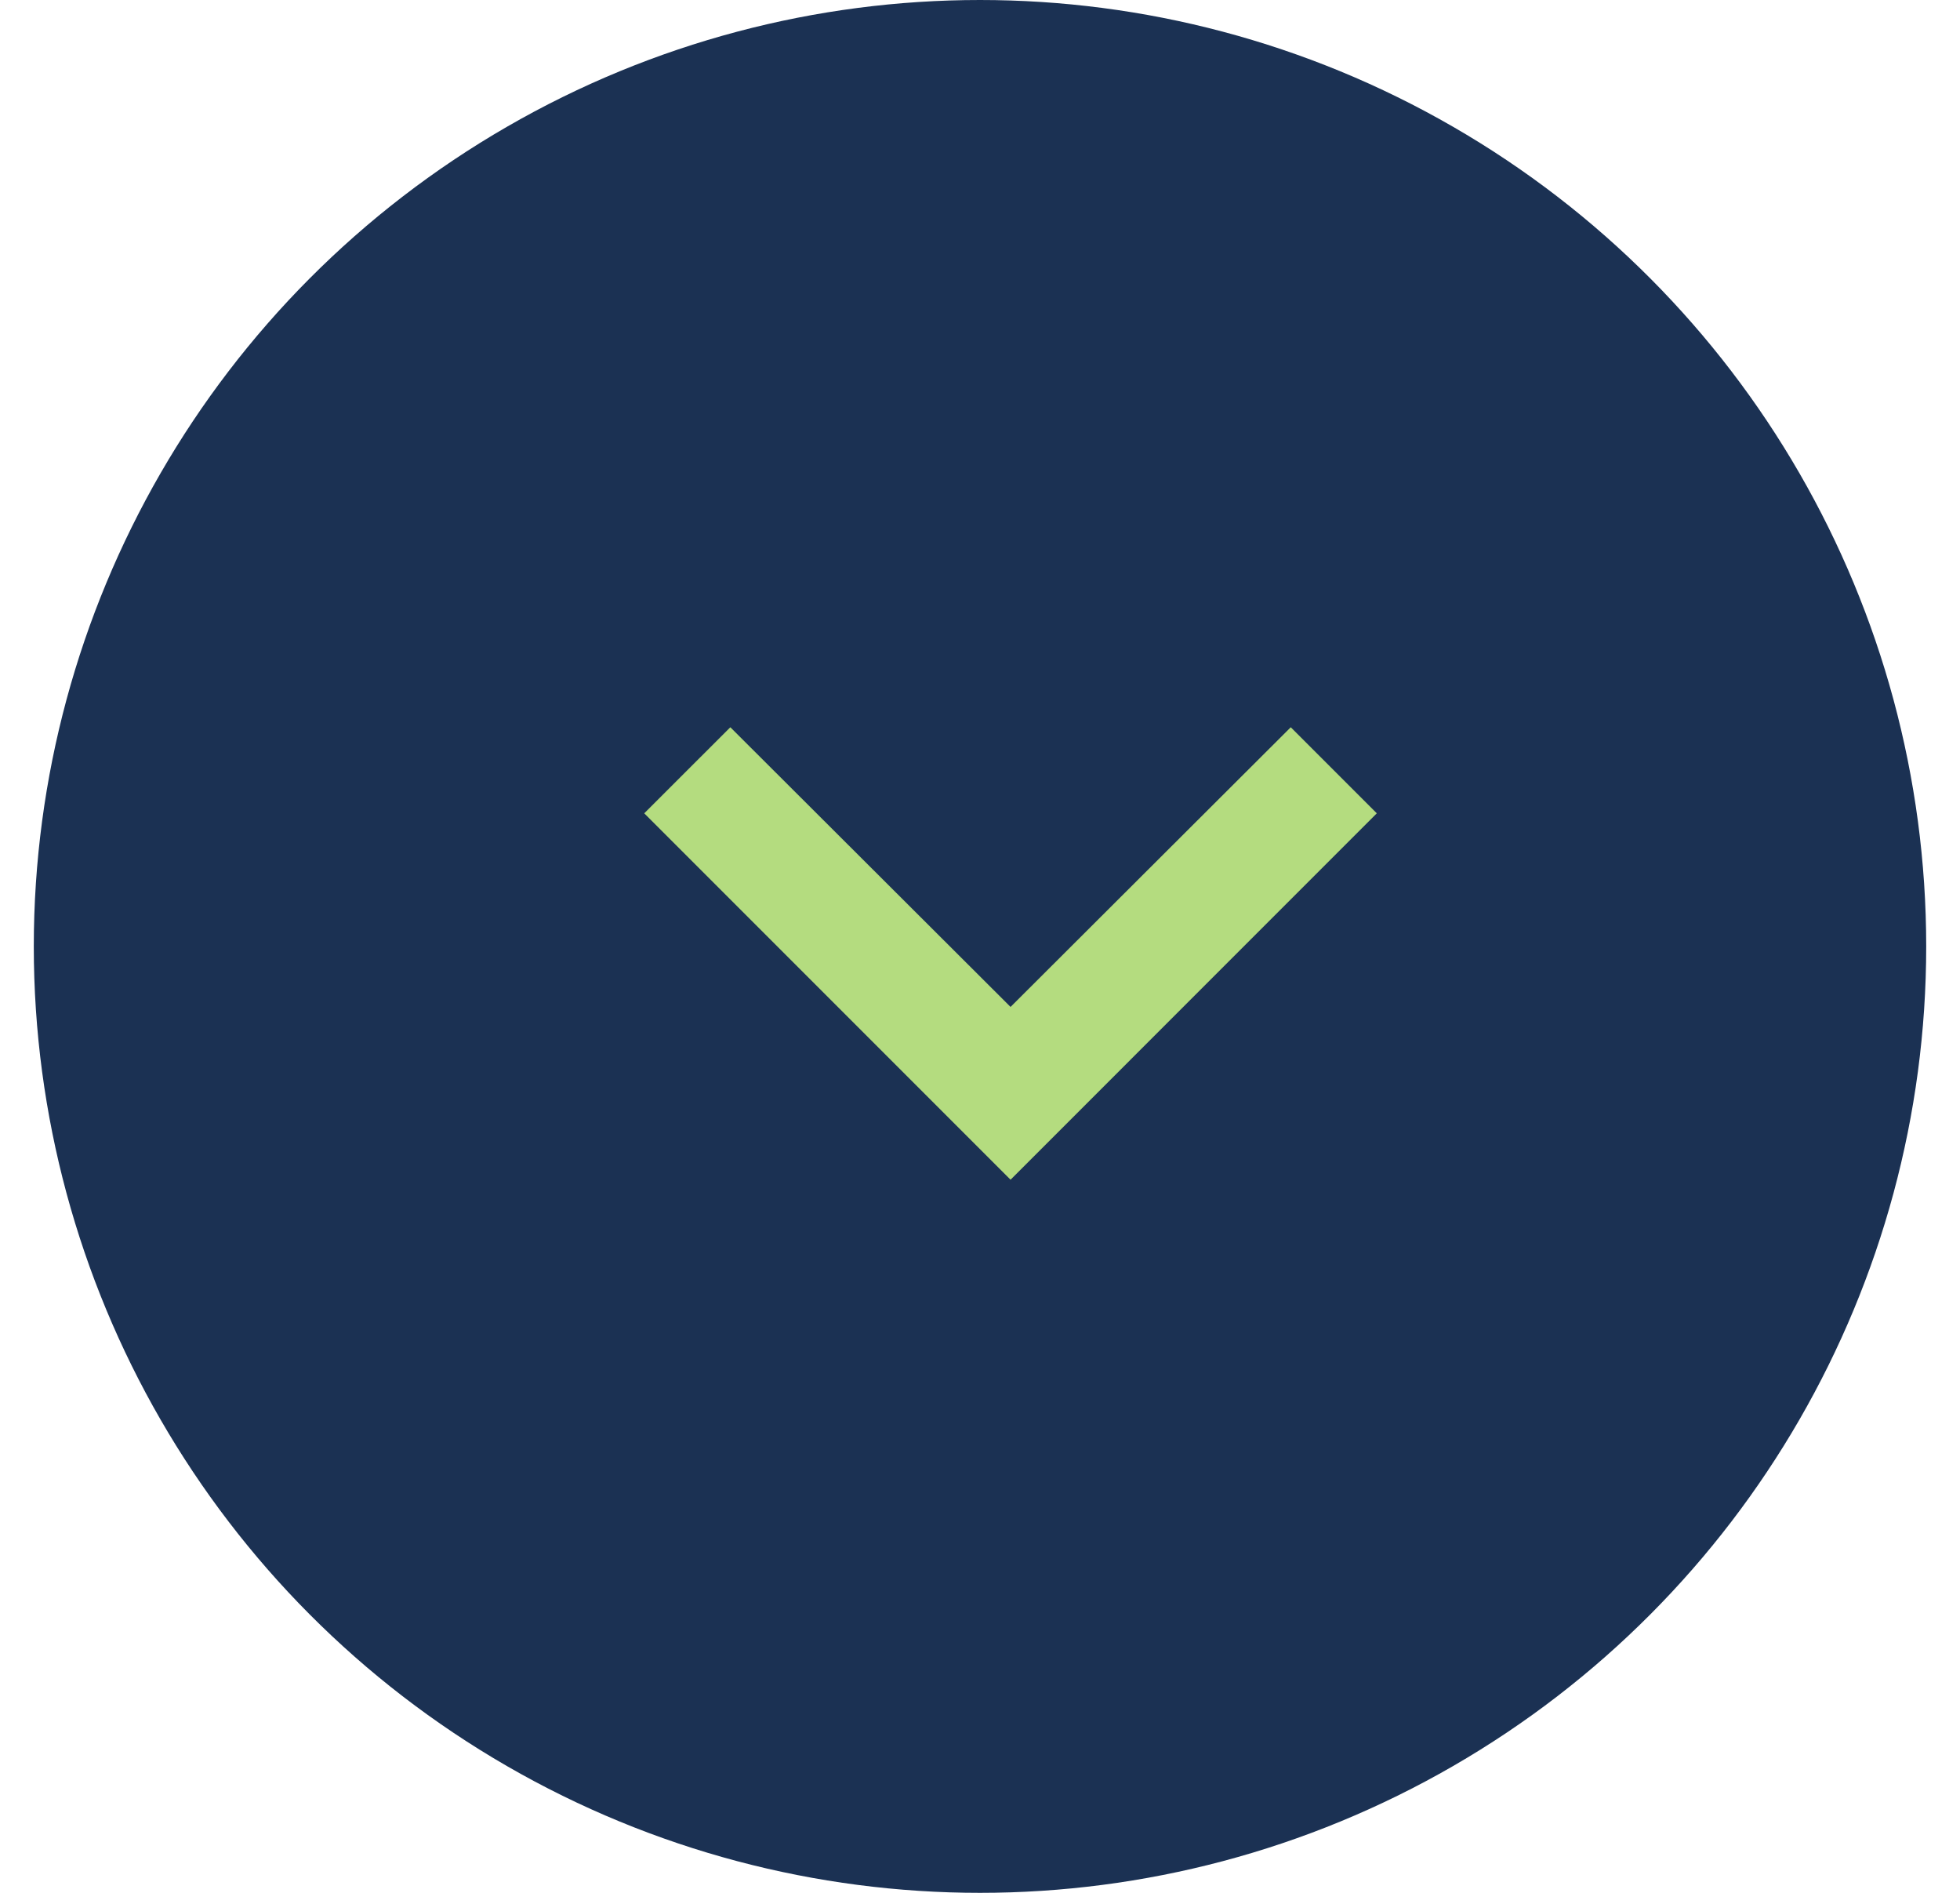
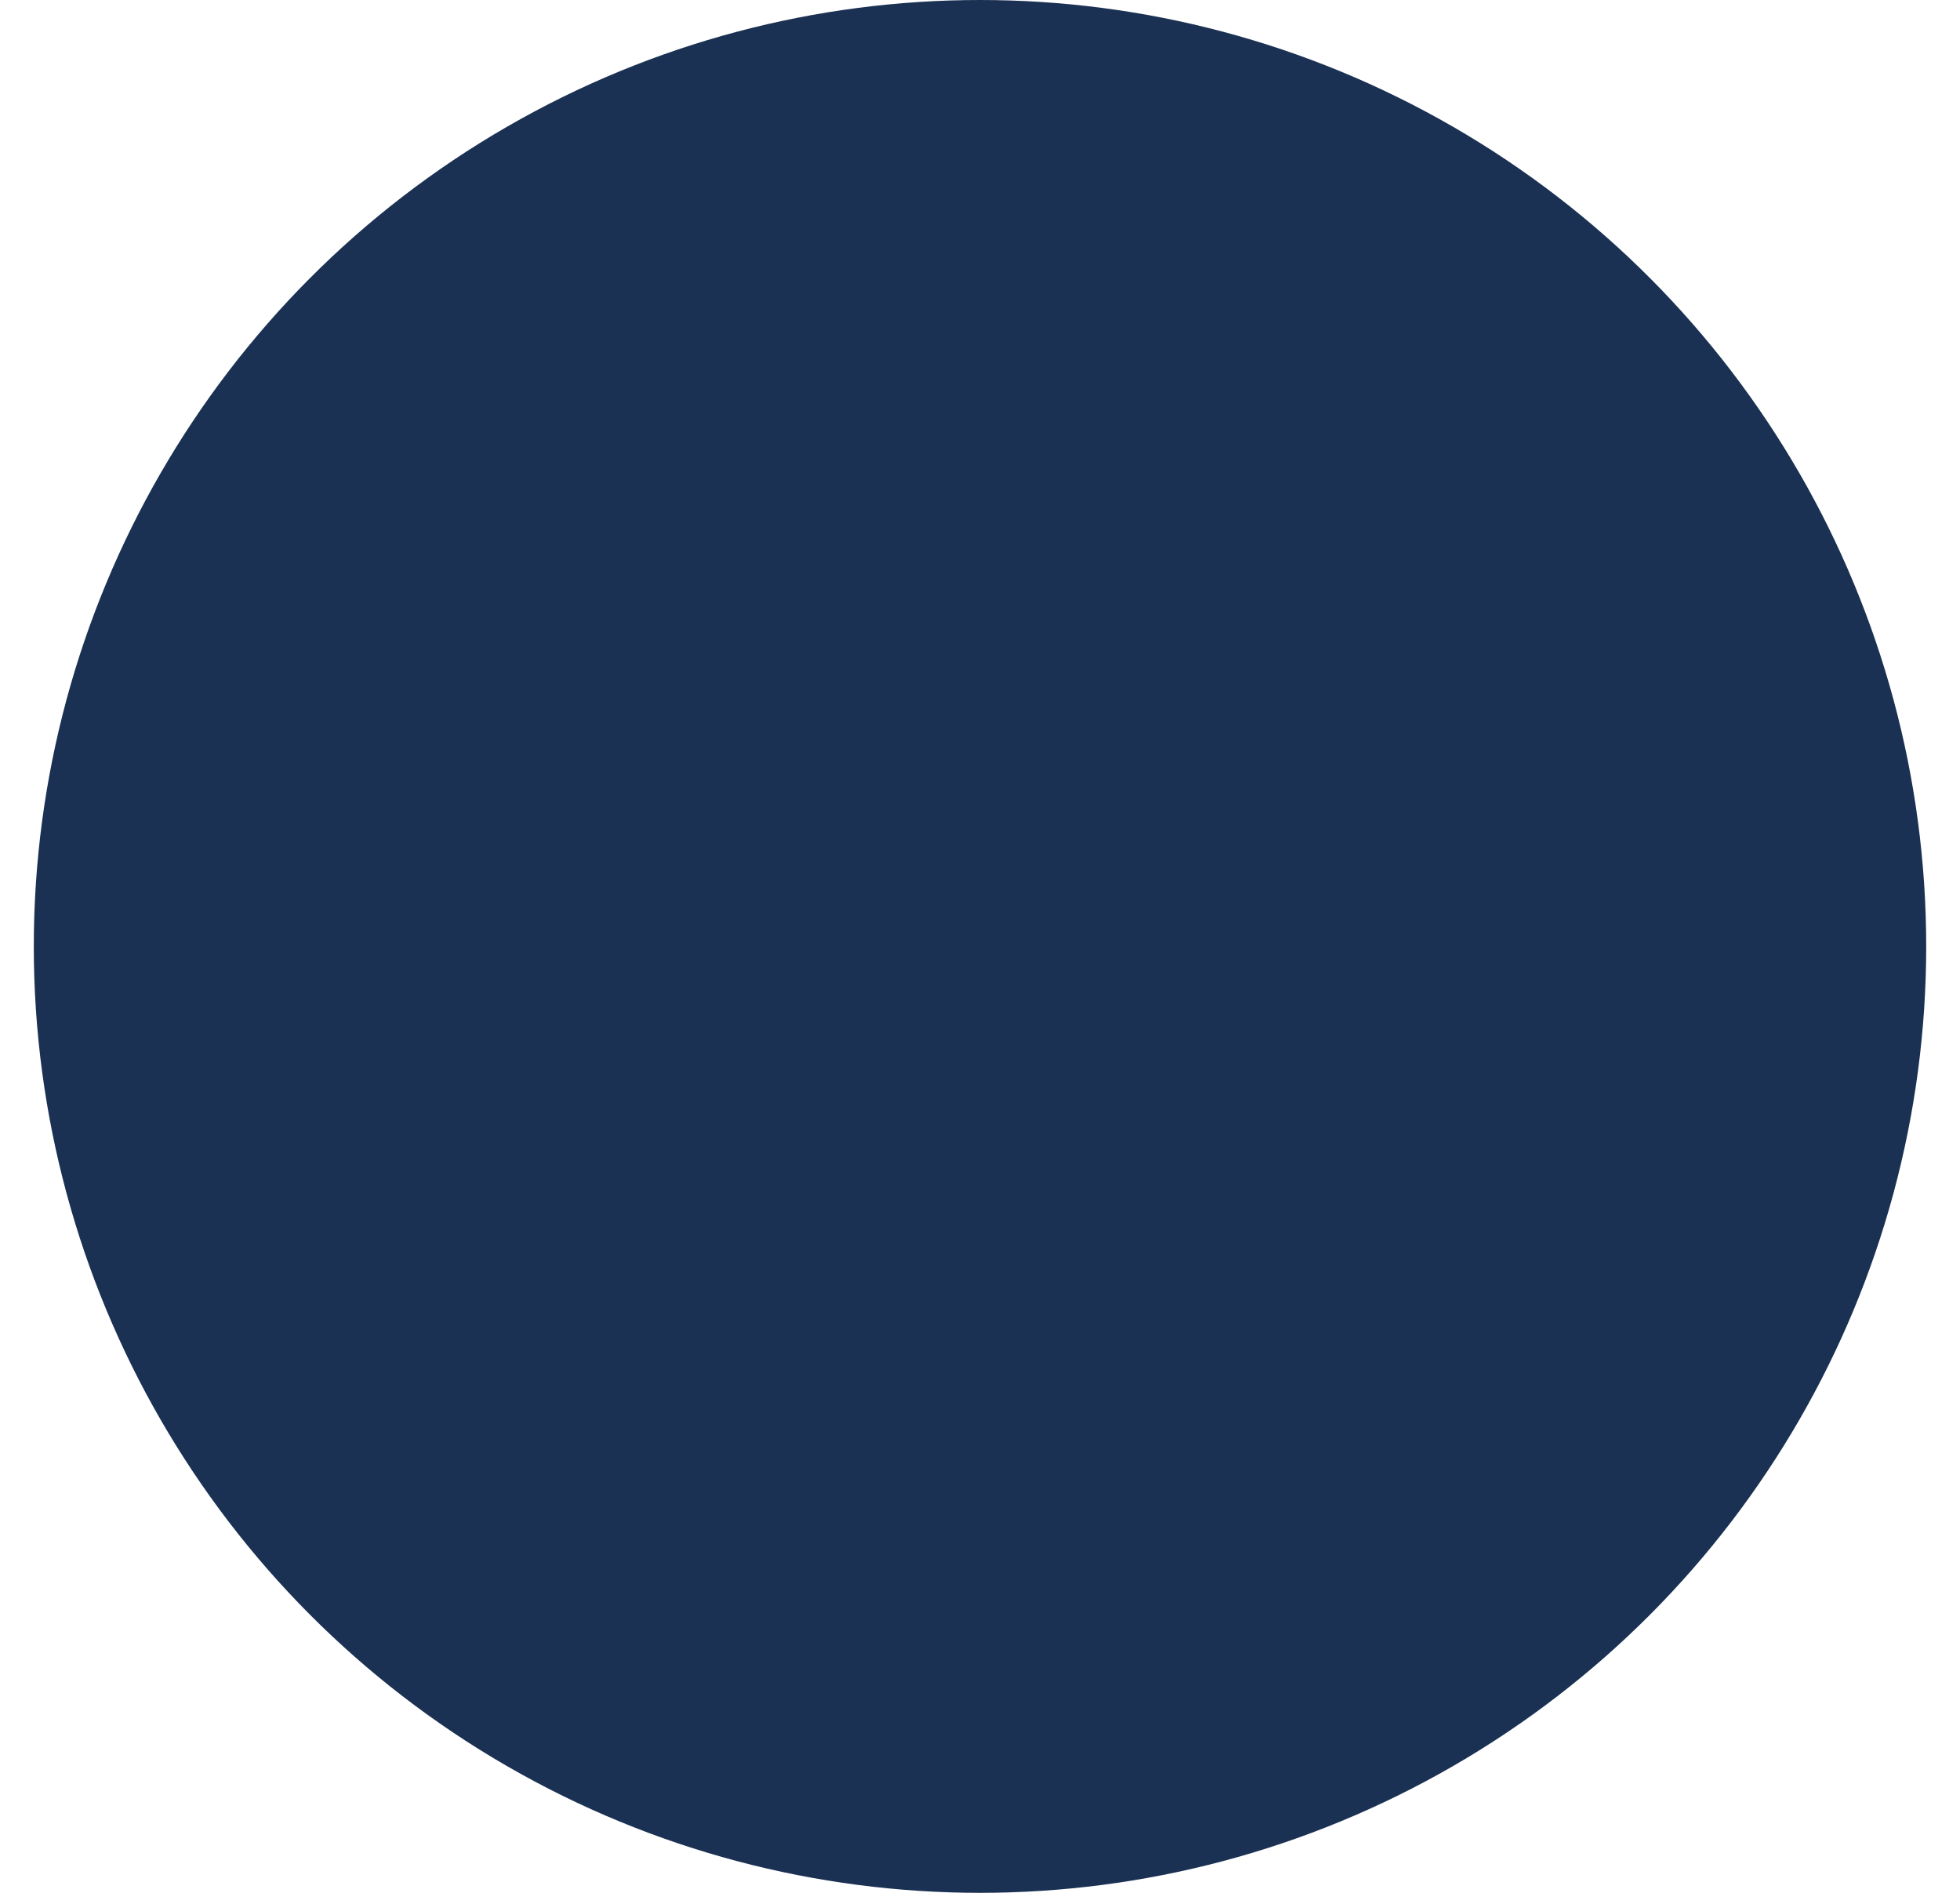
<svg xmlns="http://www.w3.org/2000/svg" width="29" height="28" viewBox="0 0 29 28" fill="none">
  <circle cx="14.5" cy="14" r="14" fill="#1B3153" />
-   <path d="M10.806 10.758L14.952 14.895L19.098 10.758L20.371 12.031L14.952 17.451L9.532 12.031L10.806 10.758Z" fill="#B4DC7F" />
</svg>